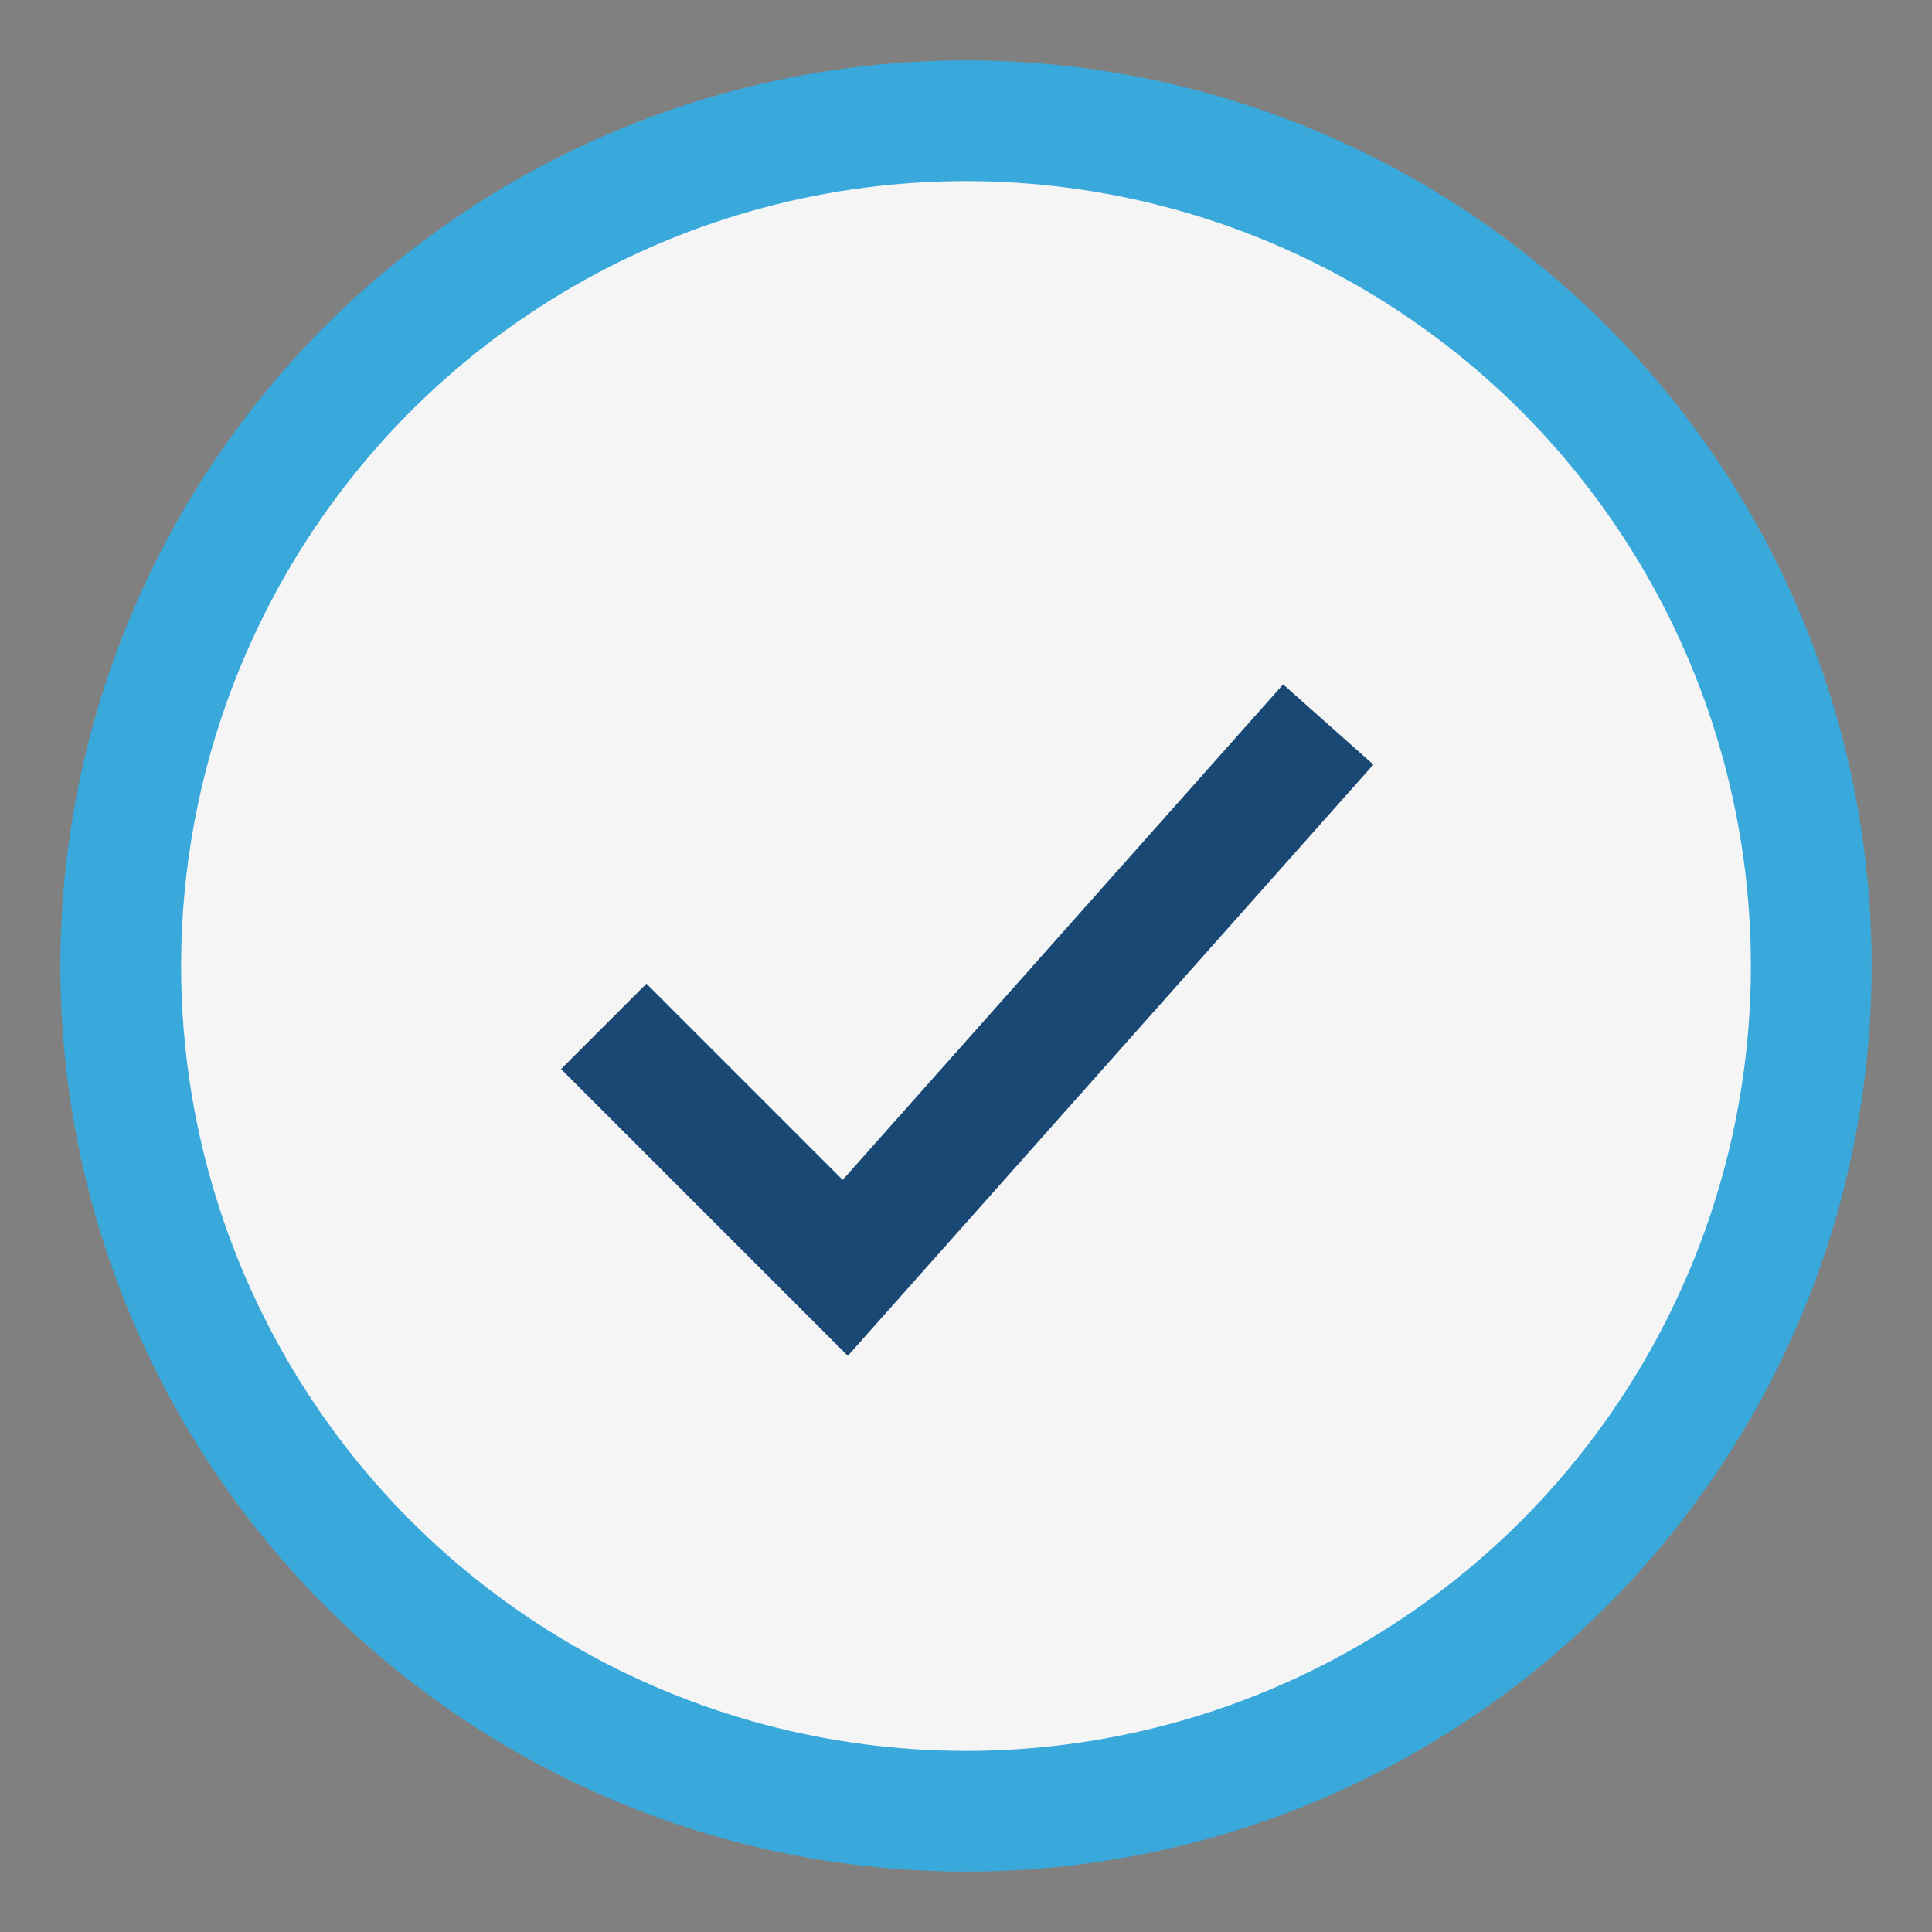
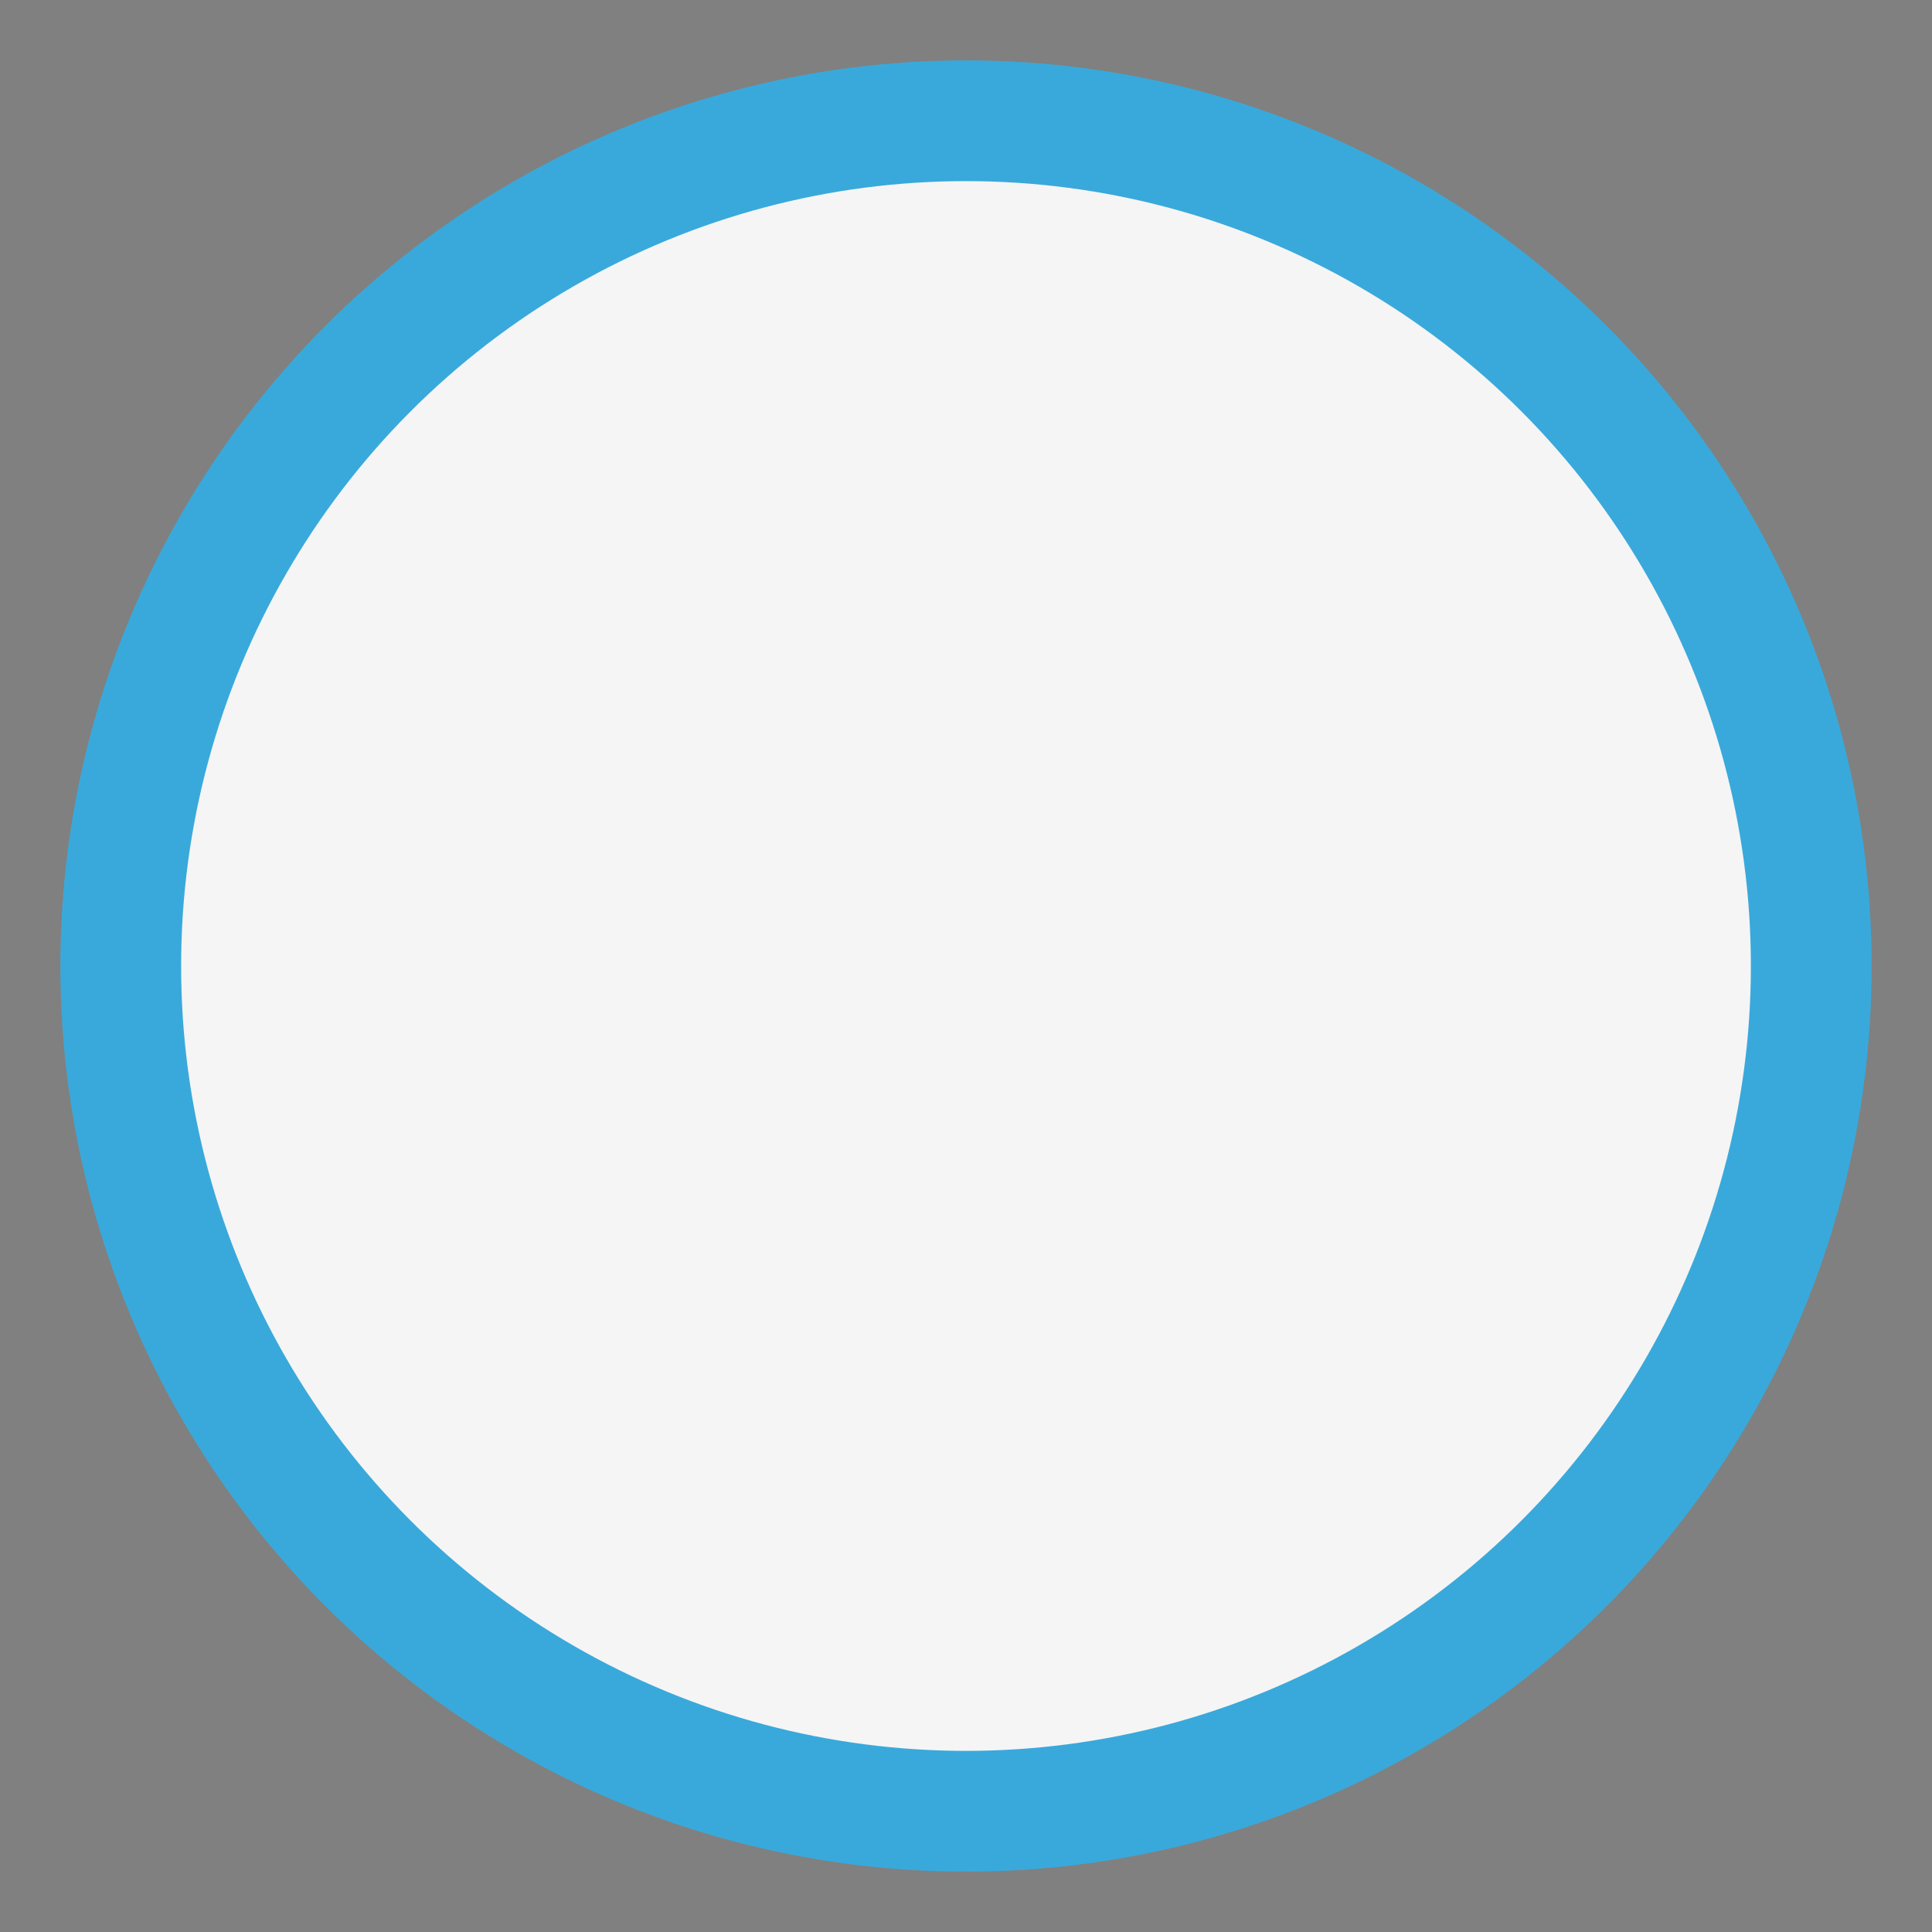
<svg xmlns="http://www.w3.org/2000/svg" width="32" height="32" viewBox="0 0 32 32">
  <rect x="0" y="0" width="32" height="32" fill="#808080" stroke="none" />
  <circle cx="16" cy="16" r="14" fill="#F5F5F5" stroke="#39A9DB" stroke-width="2" />
-   <path d="M10 17l4 4 8-9" stroke="#184873" stroke-width="2" fill="none" />
</svg>